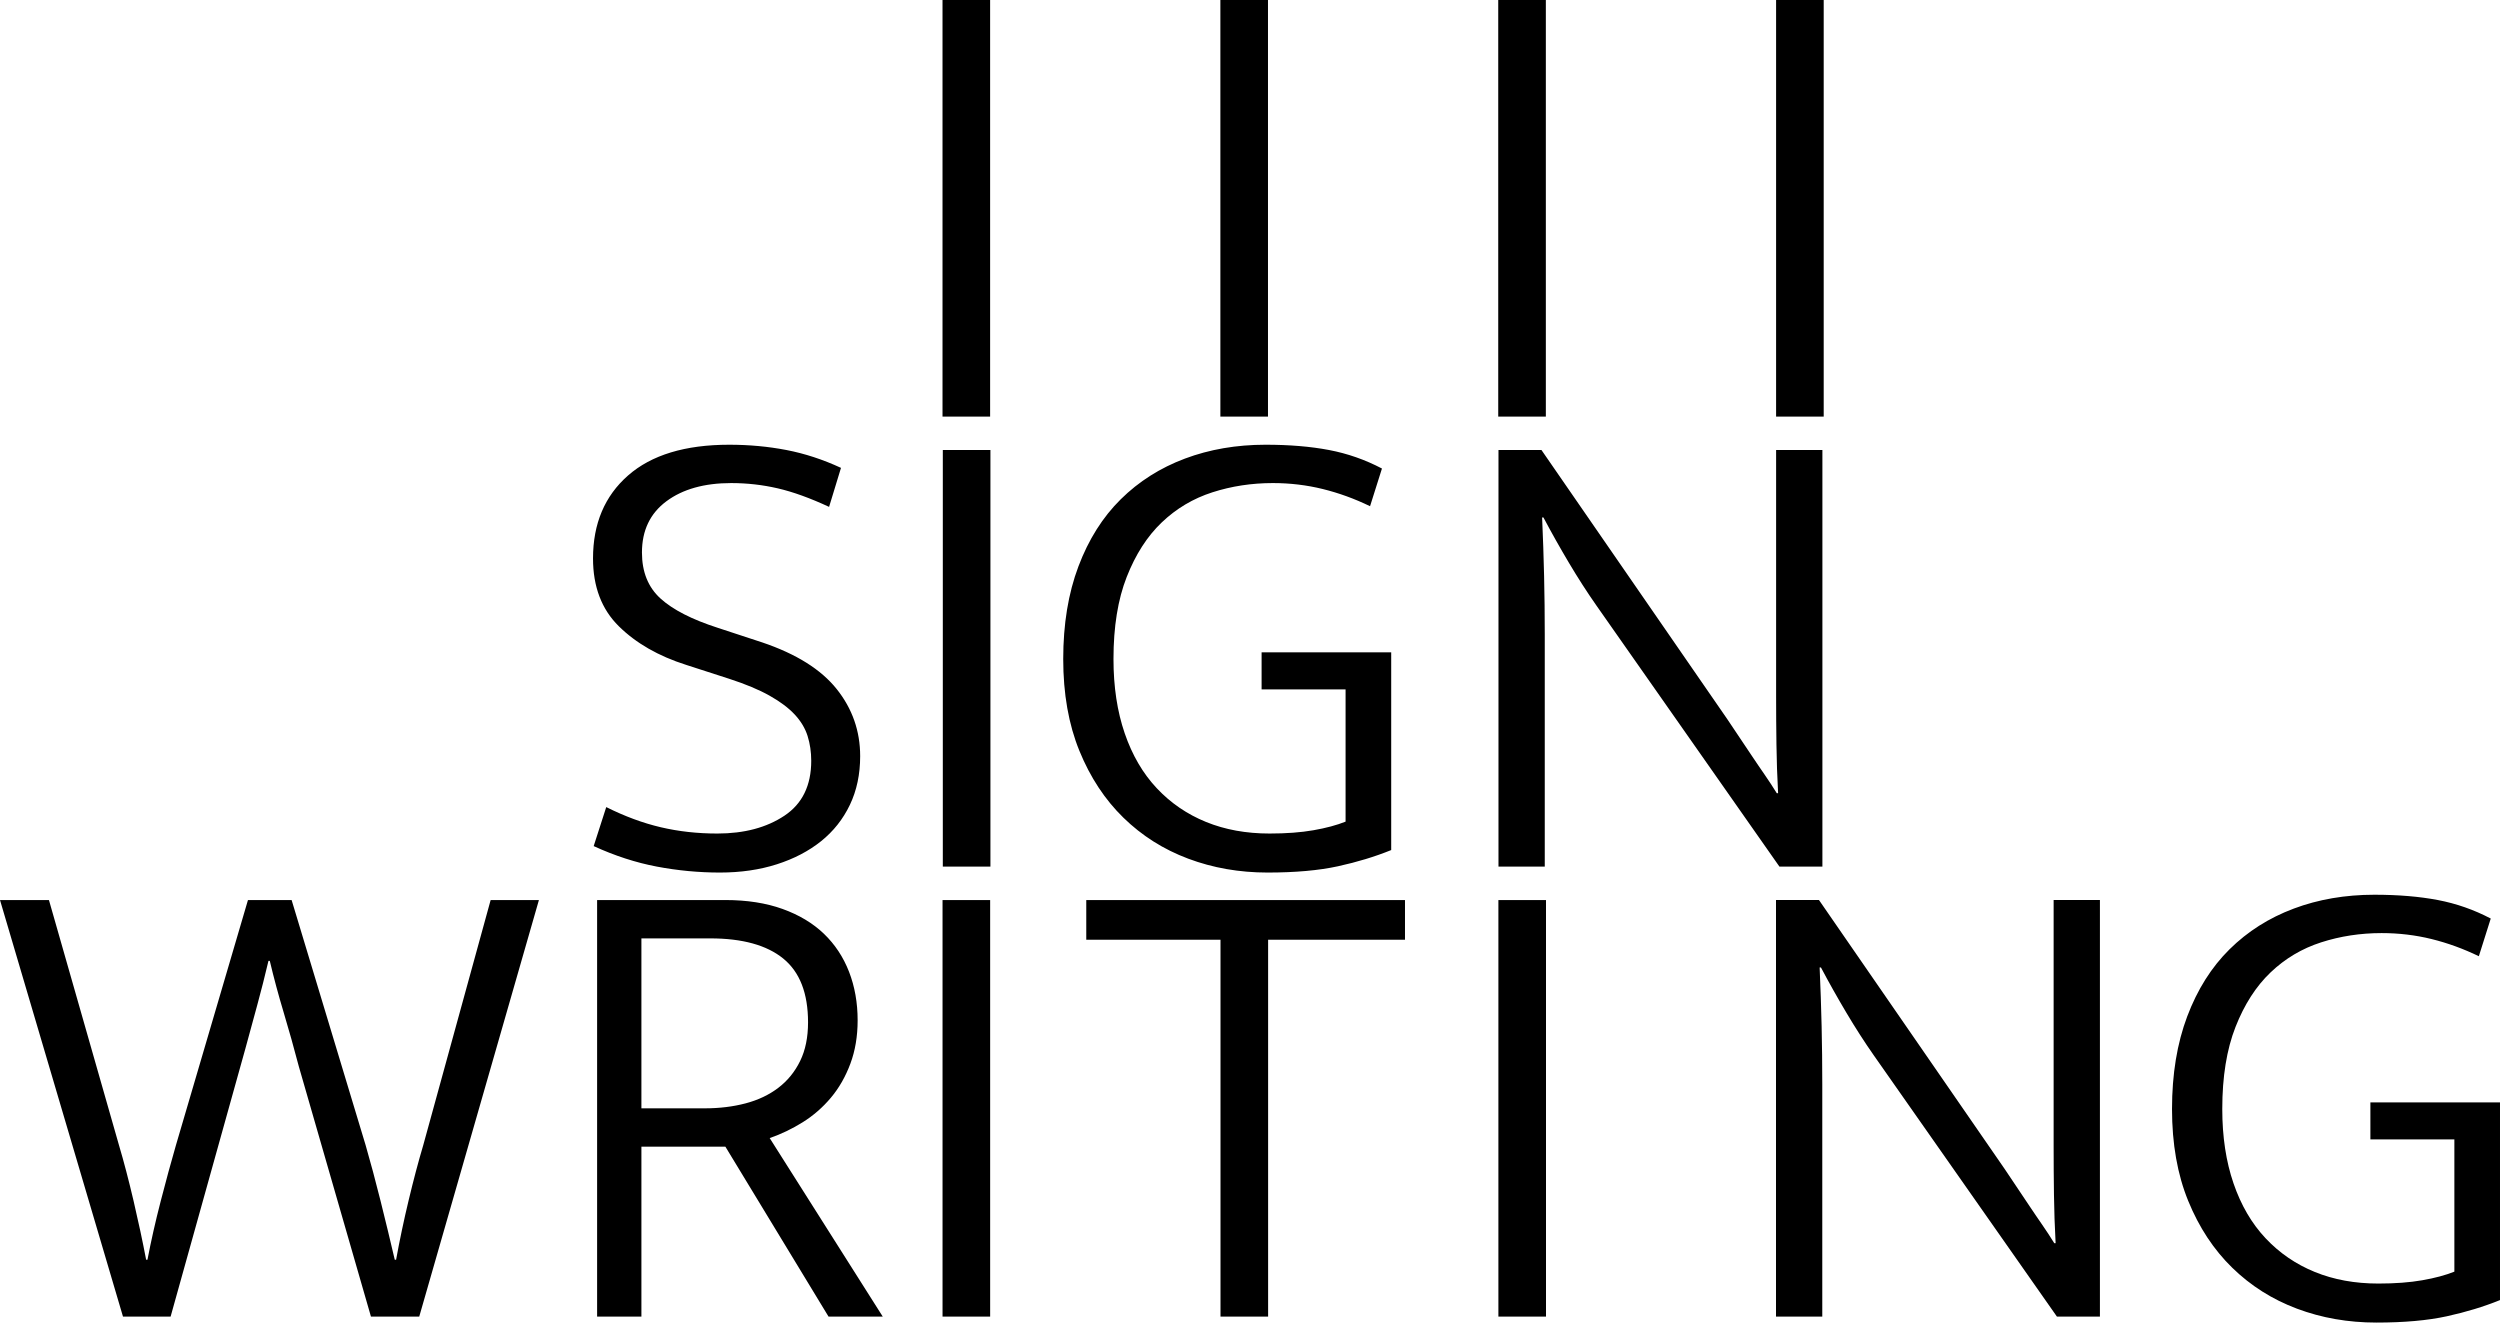
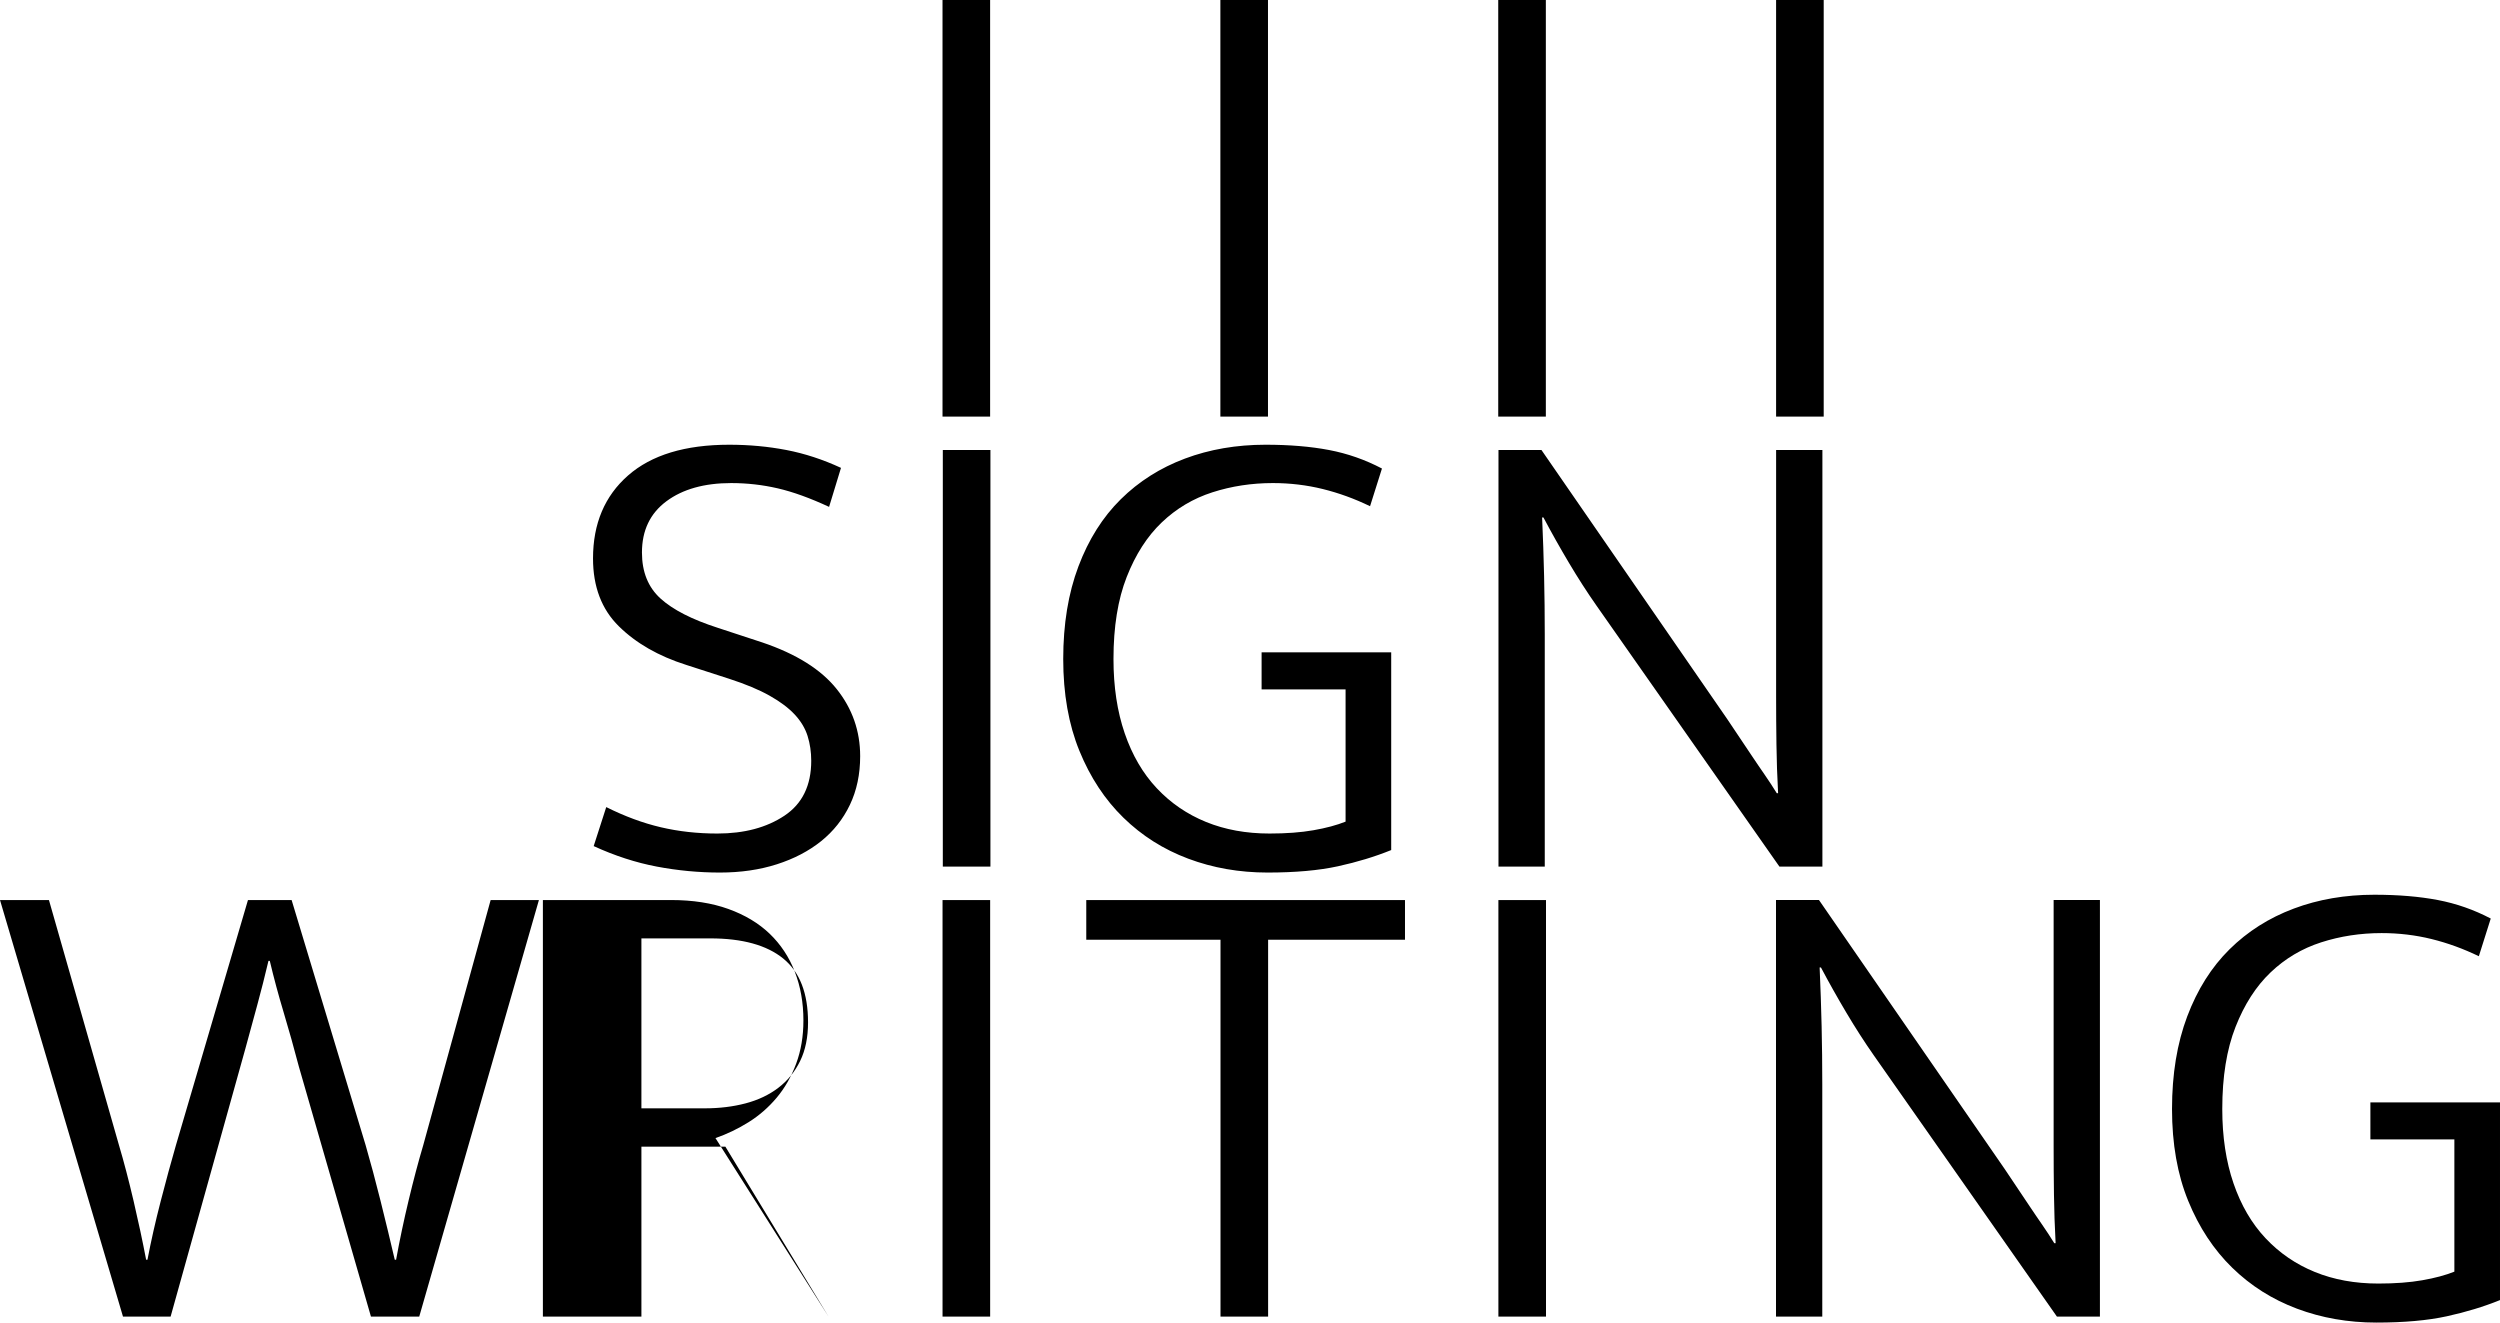
<svg xmlns="http://www.w3.org/2000/svg" id="signwriting_logo" data-name="signwriting logo" viewBox="0 0 573.328 303.307">
-   <path d="m0 206.406 28.206 95.536h10.918l17.136-61.416 2.729-10.009c.91-3.336 1.768-6.722 2.578-10.16h.303c.91 3.843 1.971 7.786 3.185 11.828 1.213 4.045 2.374 8.189 3.488 12.435l16.529 57.322H96.143l27.448-95.536h-11.07l-15.468 56.26c-1.114 3.741-2.225 7.938-3.336 12.587-1.114 4.651-2.073 9.2-2.881 13.648h-.303c-1.012-4.346-2.099-8.846-3.26-13.497-1.163-4.649-2.301-8.895-3.412-12.738l-16.984-56.26H56.867l-16.529 56.26c-1.114 3.843-2.275 8.113-3.488 12.814-1.213 4.701-2.225 9.175-3.033 13.421h-.303c-.81-4.246-1.77-8.744-2.881-13.497-1.114-4.751-2.225-8.997-3.336-12.738l-16.074-56.26H0Zm136.935 95.536h10.16v-38.973h19.259l23.657 38.973h12.435l-25.932-40.944c2.628-.91 5.156-2.123 7.583-3.64 2.426-1.516 4.573-3.386 6.444-5.61 1.87-2.223 3.36-4.827 4.474-7.81 1.111-2.981 1.668-6.293 1.668-9.933 0-4.042-.659-7.758-1.971-11.146-1.315-3.386-3.237-6.293-5.763-8.719-2.528-2.427-5.687-4.322-9.478-5.687-3.791-1.365-8.165-2.047-13.117-2.047h-29.419v95.536Zm10.16-86.741h15.771c7.379 0 12.966 1.543 16.757 4.625 3.791 3.085 5.687 7.962 5.687 14.634 0 3.438-.607 6.395-1.82 8.871-1.213 2.479-2.881 4.526-5.004 6.142-2.123 1.618-4.626 2.805-7.507 3.564-2.881.758-5.99 1.137-9.326 1.137h-14.558v-38.973Zm69.058-8.795v95.536h10.919v-95.536h-10.919Zm32.962 0v9.098h30.784v86.438h10.919v-86.438h31.39v-9.098h-73.093Zm94.512 0v95.536h10.918v-95.536h-10.918Zm63.664 95.536h10.615v-53.227c0-4.55-.052-9.023-.152-13.421-.101-4.398-.253-8.871-.455-13.421h.304c1.819 3.439 3.765 6.9 5.838 10.388 2.071 3.488 4.17 6.748 6.293 9.781l41.986 59.9h9.857v-95.536h-10.615v56.412c0 3.741.024 7.456.076 11.146.05 3.691.175 7.406.379 11.145h-.303c-1.721-2.829-3.798-5.66-5.667-8.492-1.872-2.829-3.768-5.66-5.687-8.492l-42.612-61.719h-9.857v95.536Zm118.723-93.565c-5.663 2.123-10.565 5.232-14.709 9.326-4.147 4.095-7.381 9.227-9.706 15.392-2.326 6.168-3.487 13.245-3.487 21.231 0 7.987 1.236 15.012 3.715 21.078 2.476 6.066 5.838 11.172 10.084 15.316 4.246 4.147 9.199 7.279 14.862 9.402 5.66 2.123 11.726 3.185 18.197 3.185 6.369 0 11.752-.481 16.15-1.441 4.398-.959 8.466-2.199 12.208-3.715v-45.342h-29.723v8.492h19.259v30.329c-2.023.811-4.473 1.467-7.355 1.972-2.881.507-6.243.758-10.084.758-5.36 0-10.212-.884-14.558-2.654-4.348-1.768-8.113-4.346-11.298-7.734-3.184-3.386-5.637-7.582-7.354-12.586-1.721-5.005-2.578-10.691-2.578-17.06 0-7.379 1.009-13.649 3.033-18.804 2.021-5.156 4.701-9.327 8.037-12.511 3.336-3.185 7.203-5.483 11.601-6.9 4.397-1.415 9.022-2.123 13.875-2.123 3.943 0 7.758.455 11.449 1.365 3.69.91 7.303 2.225 10.843 3.942l2.73-8.643c-3.844-2.021-7.886-3.436-12.132-4.246-4.246-.808-9.099-1.214-14.558-1.214-6.672 0-12.84 1.062-18.501 3.185ZM144.035 109.041c-5.36 4.701-8.037 11.046-8.037 19.032 0 6.471 1.971 11.652 5.914 15.543 3.943 3.893 9.099 6.85 15.468 8.871l9.857 3.185c3.739 1.213 6.824 2.502 9.25 3.867 2.427 1.365 4.346 2.805 5.763 4.322 1.414 1.516 2.4 3.161 2.957 4.928.554 1.77.834 3.666.834 5.687 0 5.663-2.047 9.857-6.142 12.586-4.094 2.73-9.226 4.095-15.392 4.095-4.549 0-8.871-.479-12.965-1.441-4.095-.959-8.265-2.502-12.511-4.625l-2.881 8.947c4.852 2.225 9.679 3.791 14.482 4.701 4.8.91 9.629 1.365 14.482 1.365 4.751 0 9.099-.633 13.041-1.896 3.943-1.263 7.329-3.033 10.161-5.307 2.829-2.275 5.028-5.054 6.596-8.341 1.566-3.284 2.351-6.999 2.351-11.146 0-5.762-1.796-10.892-5.384-15.392-3.589-4.497-9.276-8.06-17.06-10.691l-10.16-3.336c-5.966-1.919-10.364-4.17-13.193-6.748-2.832-2.578-4.246-6.089-4.246-10.539 0-5.054 1.869-8.971 5.611-11.753 3.739-2.779 8.693-4.17 14.861-4.17 3.639 0 7.203.405 10.691 1.213 3.488.81 7.404 2.225 11.752 4.246l2.73-8.947c-4.147-1.919-8.317-3.284-12.511-4.094-4.196-.808-8.568-1.213-13.117-1.213-10.111 0-17.844 2.35-23.202 7.051Zm72.181-5.838v95.536h10.919v-95.536h-10.919Zm55.518 1.971c-5.663 2.123-10.566 5.232-14.71 9.326-4.147 4.095-7.381 9.227-9.705 15.392-2.327 6.168-3.488 13.246-3.488 21.231 0 7.987 1.237 15.012 3.715 21.078 2.476 6.066 5.838 11.172 10.085 15.316 4.246 4.147 9.198 7.279 14.861 9.402 5.66 2.123 11.726 3.185 18.197 3.185 6.369 0 11.753-.481 16.15-1.441 4.398-.959 8.466-2.199 12.208-3.715v-45.342h-29.723v8.492h19.259v30.329c-2.023.811-4.473 1.467-7.354 1.972-2.882.507-6.244.758-10.085.758-5.36 0-10.212-.884-14.558-2.654-4.348-1.768-8.113-4.345-11.297-7.734-3.185-3.386-5.637-7.582-7.355-12.586-1.72-5.005-2.578-10.691-2.578-17.06 0-7.379 1.009-13.648 3.033-18.804 2.021-5.156 4.701-9.327 8.037-12.511 3.336-3.185 7.203-5.483 11.601-6.9 4.398-1.415 9.023-2.123 13.875-2.123 3.943 0 7.758.455 11.45 1.365 3.689.91 7.302 2.225 10.842 3.943l2.73-8.644c-3.843-2.021-7.886-3.436-12.132-4.246-4.246-.808-9.099-1.213-14.558-1.213-6.672 0-12.84 1.061-18.5 3.184Zm71.913 93.565h10.615v-53.227c0-4.55-.052-9.023-.152-13.421-.102-4.398-.253-8.871-.455-13.42h.304c1.819 3.438 3.765 6.899 5.838 10.387 2.071 3.488 4.17 6.748 6.293 9.781l41.986 59.9h9.857v-95.536h-10.615v56.412c0 3.741.024 7.456.076 11.146.049 3.691.175 7.407.379 11.146h-.303c-1.721-2.83-3.798-5.661-5.667-8.493-1.872-2.829-3.768-5.66-5.687-8.492l-42.612-61.719h-9.857v95.536ZM216.148 0v95.536h10.918V0h-10.918Zm63.722 0v95.536h10.918V0h-10.918Zm63.722 0v95.536h10.918V0h-10.918Zm63.722 0v95.536h10.918V0h-10.918Z" />
+   <path d="m0 206.406 28.206 95.536h10.918l17.136-61.416 2.729-10.009c.91-3.336 1.768-6.722 2.578-10.16h.303c.91 3.843 1.971 7.786 3.185 11.828 1.213 4.045 2.374 8.189 3.488 12.435l16.529 57.322H96.143l27.448-95.536h-11.07l-15.468 56.26c-1.114 3.741-2.225 7.938-3.336 12.587-1.114 4.651-2.073 9.2-2.881 13.648h-.303c-1.012-4.346-2.099-8.846-3.26-13.497-1.163-4.649-2.301-8.895-3.412-12.738l-16.984-56.26H56.867l-16.529 56.26c-1.114 3.843-2.275 8.113-3.488 12.814-1.213 4.701-2.225 9.175-3.033 13.421h-.303c-.81-4.246-1.77-8.744-2.881-13.497-1.114-4.751-2.225-8.997-3.336-12.738l-16.074-56.26H0Zm136.935 95.536h10.16v-38.973h19.259l23.657 38.973l-25.932-40.944c2.628-.91 5.156-2.123 7.583-3.64 2.426-1.516 4.573-3.386 6.444-5.61 1.87-2.223 3.36-4.827 4.474-7.81 1.111-2.981 1.668-6.293 1.668-9.933 0-4.042-.659-7.758-1.971-11.146-1.315-3.386-3.237-6.293-5.763-8.719-2.528-2.427-5.687-4.322-9.478-5.687-3.791-1.365-8.165-2.047-13.117-2.047h-29.419v95.536Zm10.16-86.741h15.771c7.379 0 12.966 1.543 16.757 4.625 3.791 3.085 5.687 7.962 5.687 14.634 0 3.438-.607 6.395-1.82 8.871-1.213 2.479-2.881 4.526-5.004 6.142-2.123 1.618-4.626 2.805-7.507 3.564-2.881.758-5.99 1.137-9.326 1.137h-14.558v-38.973Zm69.058-8.795v95.536h10.919v-95.536h-10.919Zm32.962 0v9.098h30.784v86.438h10.919v-86.438h31.39v-9.098h-73.093Zm94.512 0v95.536h10.918v-95.536h-10.918Zm63.664 95.536h10.615v-53.227c0-4.55-.052-9.023-.152-13.421-.101-4.398-.253-8.871-.455-13.421h.304c1.819 3.439 3.765 6.9 5.838 10.388 2.071 3.488 4.17 6.748 6.293 9.781l41.986 59.9h9.857v-95.536h-10.615v56.412c0 3.741.024 7.456.076 11.146.05 3.691.175 7.406.379 11.145h-.303c-1.721-2.829-3.798-5.66-5.667-8.492-1.872-2.829-3.768-5.66-5.687-8.492l-42.612-61.719h-9.857v95.536Zm118.723-93.565c-5.663 2.123-10.565 5.232-14.709 9.326-4.147 4.095-7.381 9.227-9.706 15.392-2.326 6.168-3.487 13.245-3.487 21.231 0 7.987 1.236 15.012 3.715 21.078 2.476 6.066 5.838 11.172 10.084 15.316 4.246 4.147 9.199 7.279 14.862 9.402 5.66 2.123 11.726 3.185 18.197 3.185 6.369 0 11.752-.481 16.15-1.441 4.398-.959 8.466-2.199 12.208-3.715v-45.342h-29.723v8.492h19.259v30.329c-2.023.811-4.473 1.467-7.355 1.972-2.881.507-6.243.758-10.084.758-5.36 0-10.212-.884-14.558-2.654-4.348-1.768-8.113-4.346-11.298-7.734-3.184-3.386-5.637-7.582-7.354-12.586-1.721-5.005-2.578-10.691-2.578-17.06 0-7.379 1.009-13.649 3.033-18.804 2.021-5.156 4.701-9.327 8.037-12.511 3.336-3.185 7.203-5.483 11.601-6.9 4.397-1.415 9.022-2.123 13.875-2.123 3.943 0 7.758.455 11.449 1.365 3.69.91 7.303 2.225 10.843 3.942l2.73-8.643c-3.844-2.021-7.886-3.436-12.132-4.246-4.246-.808-9.099-1.214-14.558-1.214-6.672 0-12.84 1.062-18.501 3.185ZM144.035 109.041c-5.36 4.701-8.037 11.046-8.037 19.032 0 6.471 1.971 11.652 5.914 15.543 3.943 3.893 9.099 6.85 15.468 8.871l9.857 3.185c3.739 1.213 6.824 2.502 9.25 3.867 2.427 1.365 4.346 2.805 5.763 4.322 1.414 1.516 2.4 3.161 2.957 4.928.554 1.77.834 3.666.834 5.687 0 5.663-2.047 9.857-6.142 12.586-4.094 2.73-9.226 4.095-15.392 4.095-4.549 0-8.871-.479-12.965-1.441-4.095-.959-8.265-2.502-12.511-4.625l-2.881 8.947c4.852 2.225 9.679 3.791 14.482 4.701 4.8.91 9.629 1.365 14.482 1.365 4.751 0 9.099-.633 13.041-1.896 3.943-1.263 7.329-3.033 10.161-5.307 2.829-2.275 5.028-5.054 6.596-8.341 1.566-3.284 2.351-6.999 2.351-11.146 0-5.762-1.796-10.892-5.384-15.392-3.589-4.497-9.276-8.06-17.06-10.691l-10.16-3.336c-5.966-1.919-10.364-4.17-13.193-6.748-2.832-2.578-4.246-6.089-4.246-10.539 0-5.054 1.869-8.971 5.611-11.753 3.739-2.779 8.693-4.17 14.861-4.17 3.639 0 7.203.405 10.691 1.213 3.488.81 7.404 2.225 11.752 4.246l2.73-8.947c-4.147-1.919-8.317-3.284-12.511-4.094-4.196-.808-8.568-1.213-13.117-1.213-10.111 0-17.844 2.35-23.202 7.051Zm72.181-5.838v95.536h10.919v-95.536h-10.919Zm55.518 1.971c-5.663 2.123-10.566 5.232-14.71 9.326-4.147 4.095-7.381 9.227-9.705 15.392-2.327 6.168-3.488 13.246-3.488 21.231 0 7.987 1.237 15.012 3.715 21.078 2.476 6.066 5.838 11.172 10.085 15.316 4.246 4.147 9.198 7.279 14.861 9.402 5.66 2.123 11.726 3.185 18.197 3.185 6.369 0 11.753-.481 16.15-1.441 4.398-.959 8.466-2.199 12.208-3.715v-45.342h-29.723v8.492h19.259v30.329c-2.023.811-4.473 1.467-7.354 1.972-2.882.507-6.244.758-10.085.758-5.36 0-10.212-.884-14.558-2.654-4.348-1.768-8.113-4.345-11.297-7.734-3.185-3.386-5.637-7.582-7.355-12.586-1.72-5.005-2.578-10.691-2.578-17.06 0-7.379 1.009-13.648 3.033-18.804 2.021-5.156 4.701-9.327 8.037-12.511 3.336-3.185 7.203-5.483 11.601-6.9 4.398-1.415 9.023-2.123 13.875-2.123 3.943 0 7.758.455 11.45 1.365 3.689.91 7.302 2.225 10.842 3.943l2.73-8.644c-3.843-2.021-7.886-3.436-12.132-4.246-4.246-.808-9.099-1.213-14.558-1.213-6.672 0-12.84 1.061-18.5 3.184Zm71.913 93.565h10.615v-53.227c0-4.55-.052-9.023-.152-13.421-.102-4.398-.253-8.871-.455-13.42h.304c1.819 3.438 3.765 6.899 5.838 10.387 2.071 3.488 4.17 6.748 6.293 9.781l41.986 59.9h9.857v-95.536h-10.615v56.412c0 3.741.024 7.456.076 11.146.049 3.691.175 7.407.379 11.146h-.303c-1.721-2.83-3.798-5.661-5.667-8.493-1.872-2.829-3.768-5.66-5.687-8.492l-42.612-61.719h-9.857v95.536ZM216.148 0v95.536h10.918V0h-10.918Zm63.722 0v95.536h10.918V0h-10.918Zm63.722 0v95.536h10.918V0h-10.918Zm63.722 0v95.536h10.918V0h-10.918Z" />
</svg>